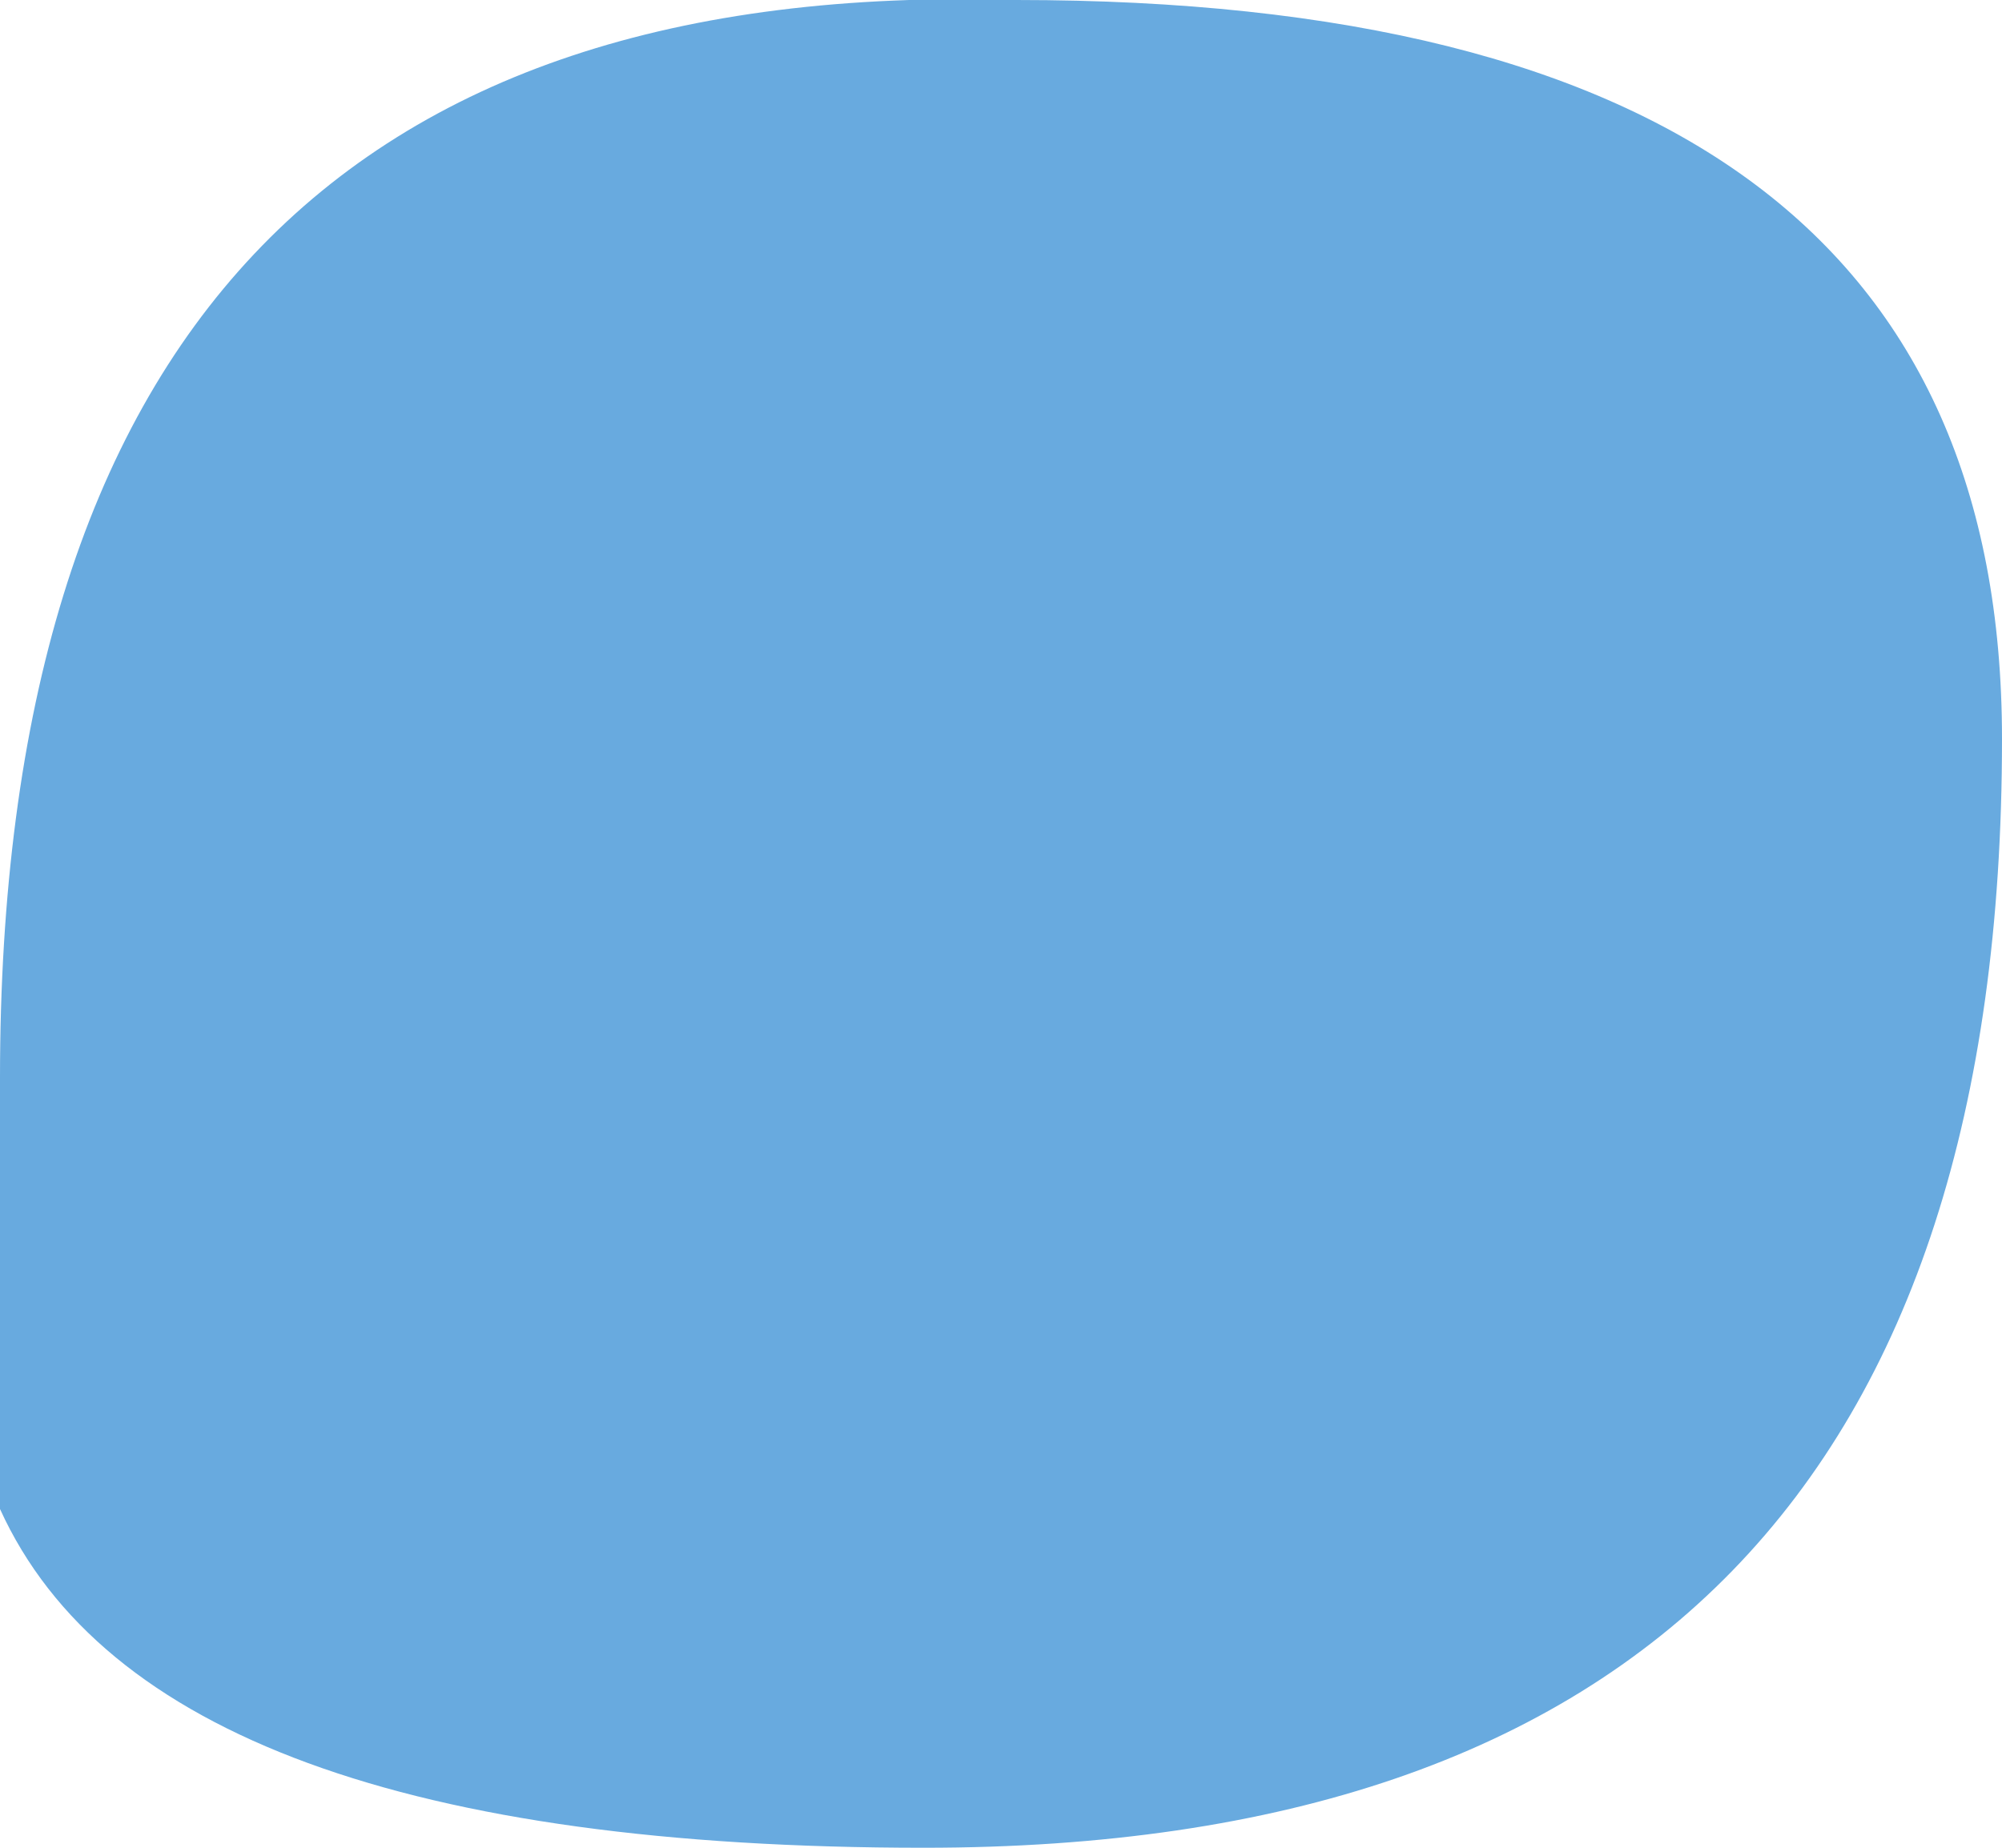
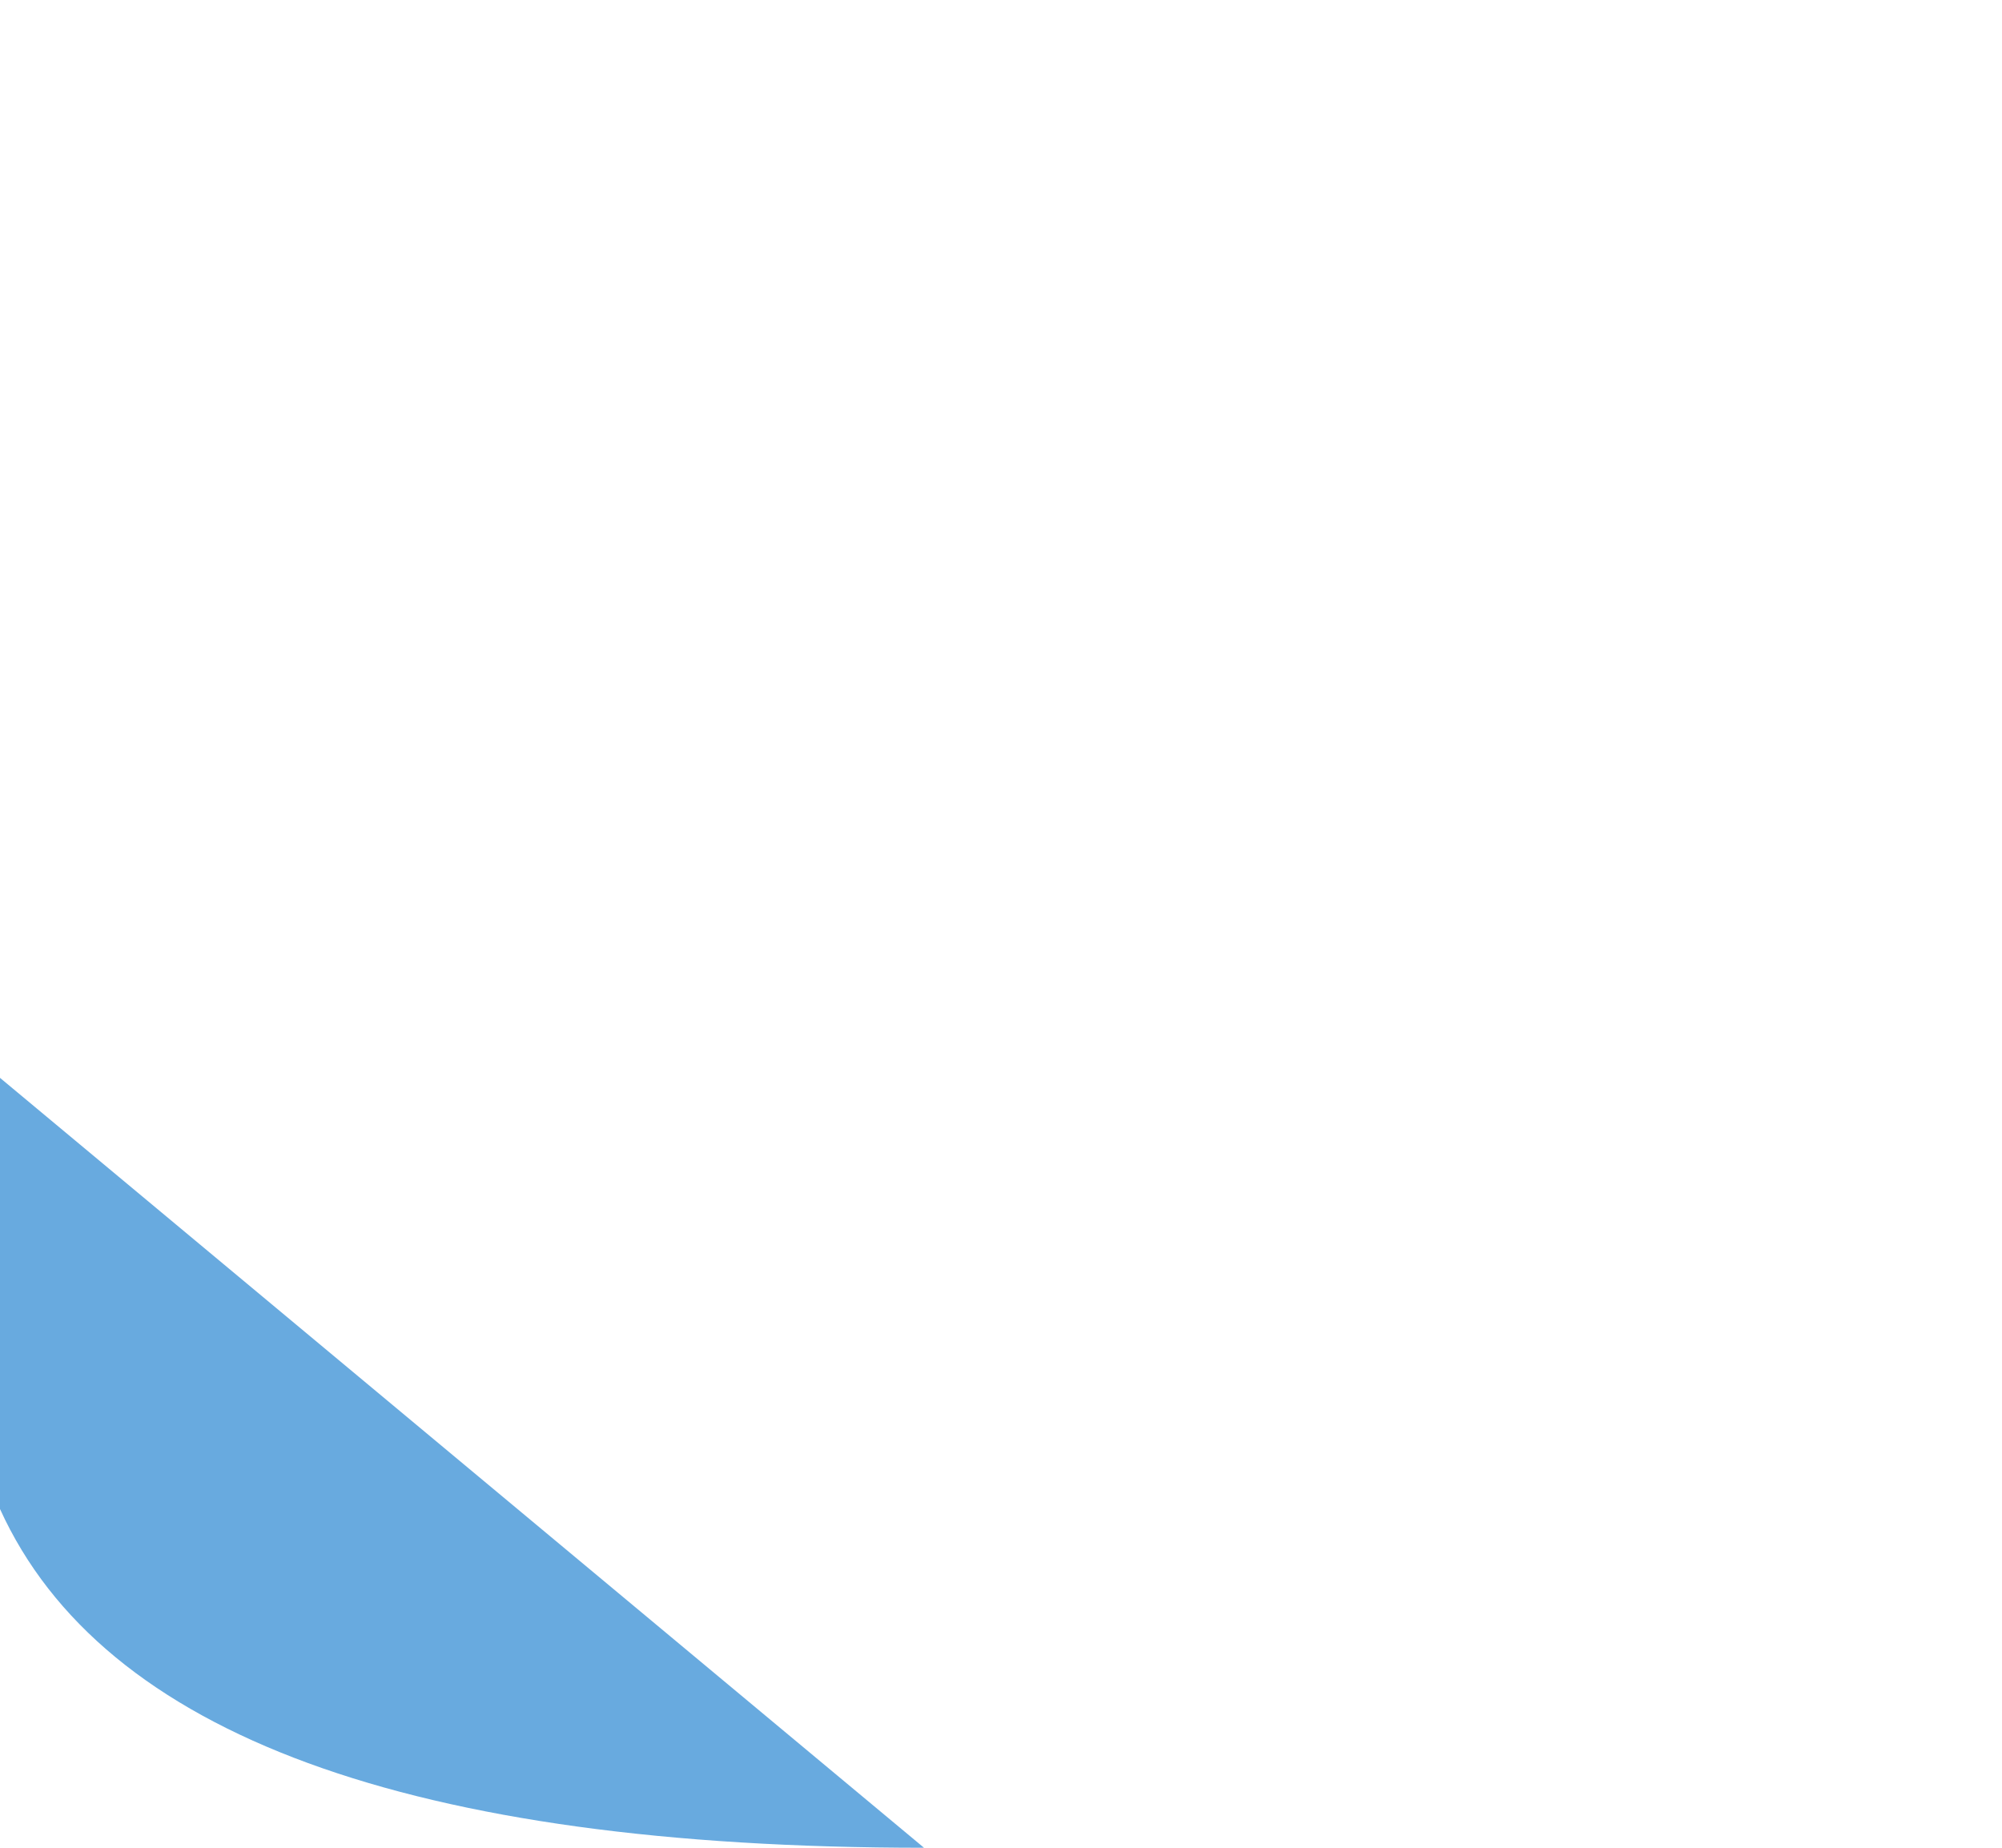
<svg xmlns="http://www.w3.org/2000/svg" height="3.0px" width="3.25px">
  <g transform="matrix(1.0, 0.0, 0.0, 1.0, 4.65, -23.75)">
-     <path d="M-3.15 26.75 Q-4.4 26.75 -4.65 26.2 L-4.65 25.5 Q-4.65 23.7 -3.0 23.75 -1.4 23.75 -1.4 24.95 -1.4 26.75 -3.15 26.75" fill="#68aadf" fill-rule="evenodd" stroke="none" />
+     <path d="M-3.15 26.75 Q-4.4 26.75 -4.65 26.2 L-4.65 25.5 " fill="#68aadf" fill-rule="evenodd" stroke="none" />
  </g>
</svg>